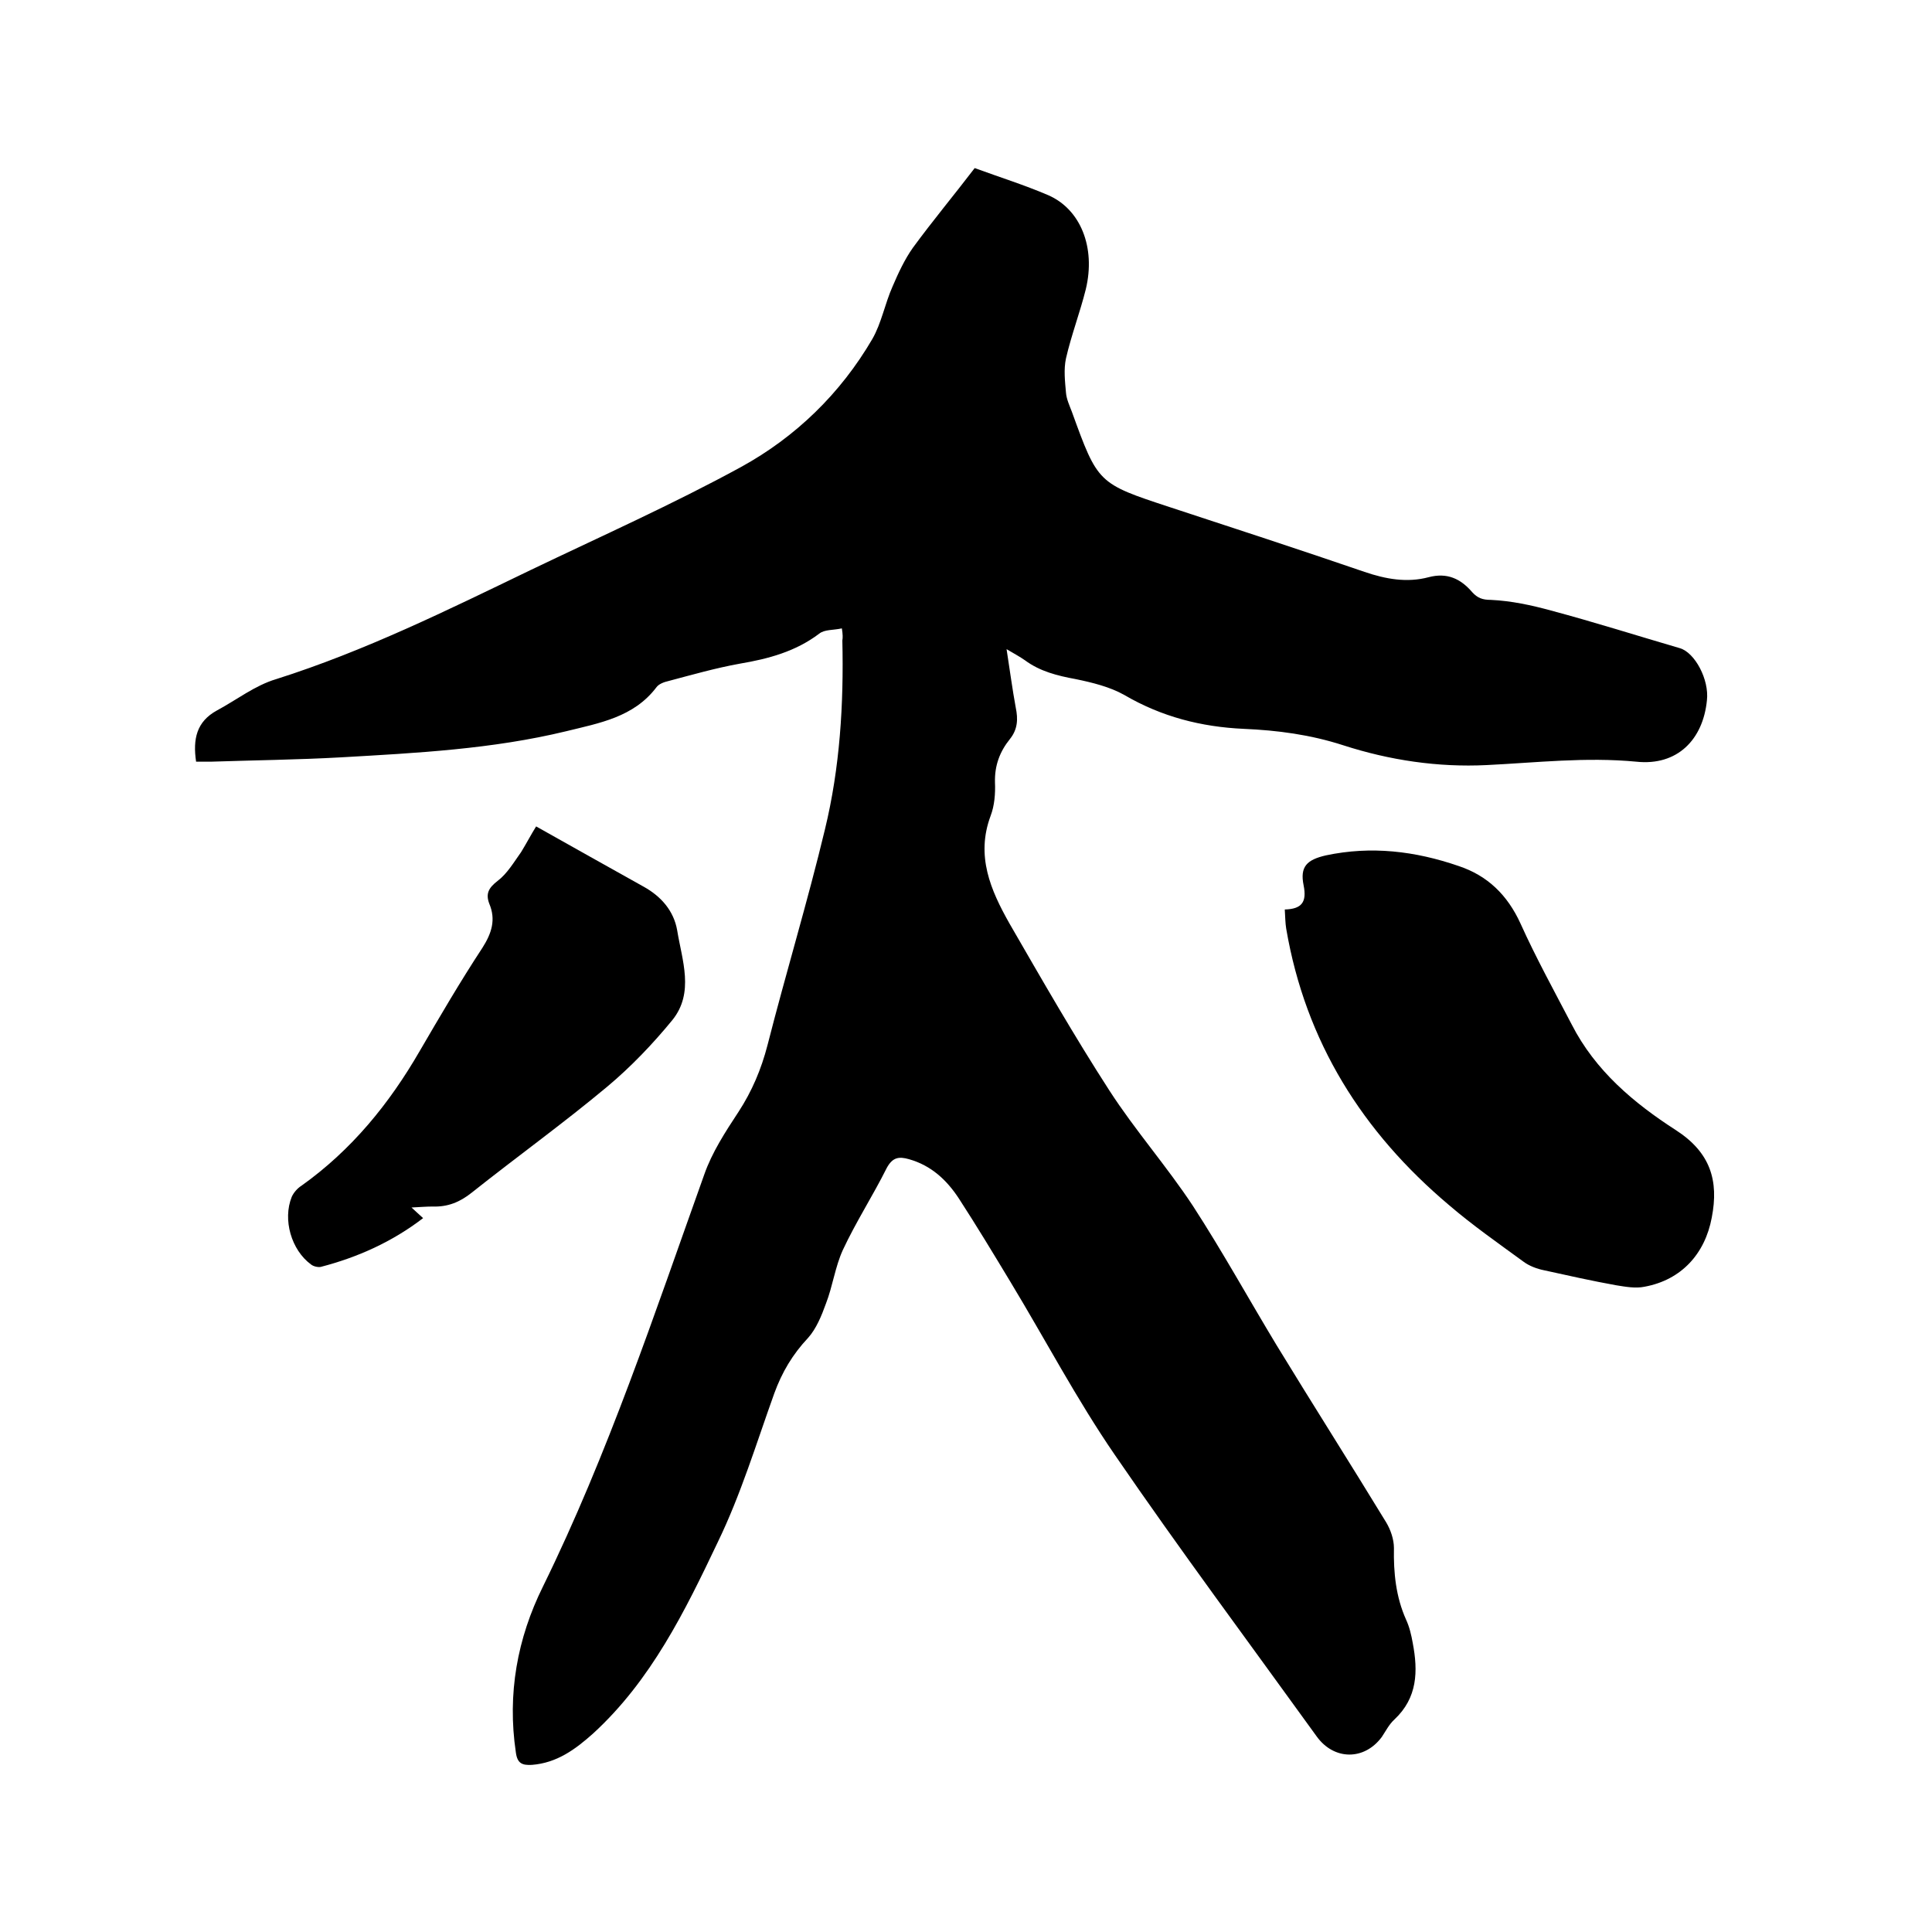
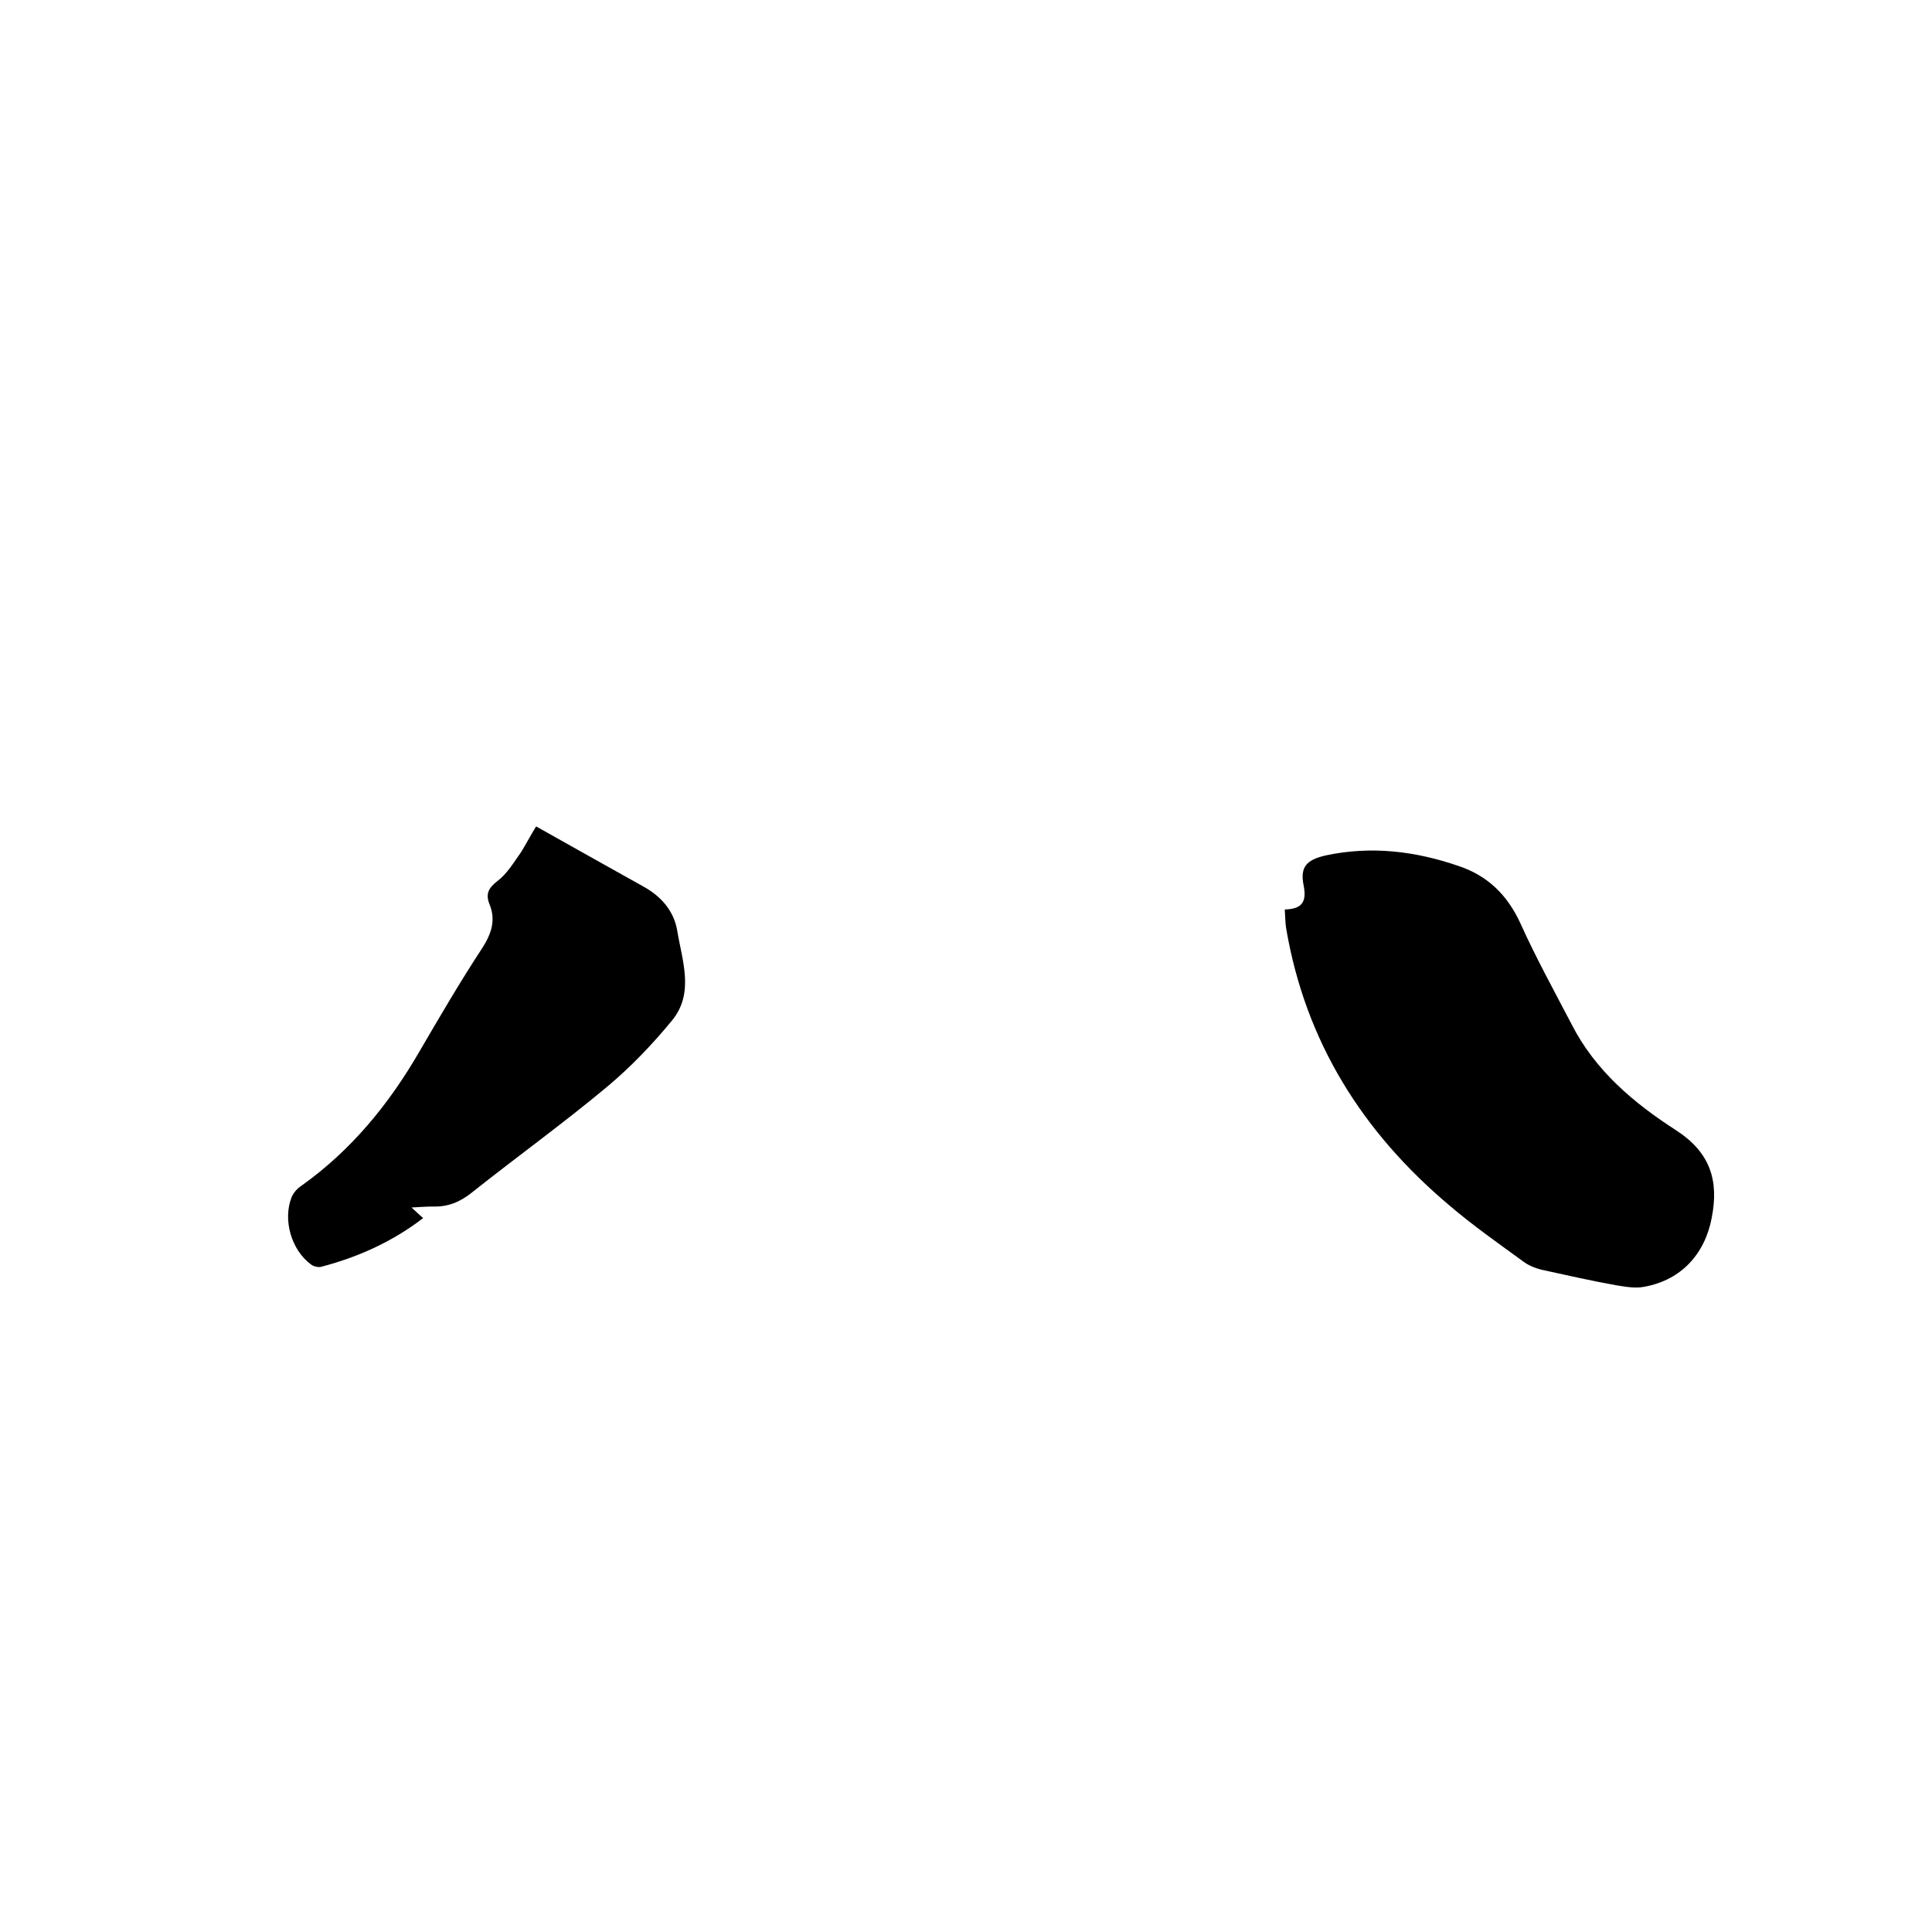
<svg xmlns="http://www.w3.org/2000/svg" enable-background="new 0 0 400 400" viewBox="0 0 400 400">
-   <path d="m174.3 130.1c-1.8.4-3.6.2-4.7 1.1-4.9 3.7-10.5 5.2-16.4 6.2-5 .9-9.9 2.3-14.8 3.6-.9.2-2 .6-2.5 1.3-4.7 6.2-11.8 7.4-18.7 9.1-15.3 3.7-30.9 4.5-46.6 5.4-9 .5-18 .6-27 .9-1 0-2.1 0-3 0-.7-4.7.1-8.3 4.3-10.6 4.1-2.2 7.9-5.2 12.3-6.5 18.3-5.8 35.5-14.3 52.7-22.6 14.6-7 29.4-13.6 43.5-21.3 11.3-6.2 20.6-15.2 27.2-26.5 1.9-3.3 2.6-7.3 4.2-10.9 1.2-2.8 2.5-5.6 4.2-8 4.1-5.6 8.6-11 12.8-16.5 5.2 1.9 10.3 3.5 15.2 5.6 6.7 2.9 9.9 10.8 7.8 19.5-1.2 4.8-3 9.5-4.1 14.3-.5 2.3-.2 4.8 0 7.1.1 1.3.7 2.6 1.2 3.9 5.4 14.9 5.4 14.9 20.3 19.8 13.4 4.4 26.9 8.8 40.3 13.4 4.4 1.5 8.8 2.3 13.3 1.1 3.8-1 6.6.3 9 3.1 1.1 1.2 2.1 1.6 3.9 1.6 4.2.2 8.4 1.1 12.4 2.2 9 2.4 17.8 5.2 26.7 7.8 3.1.9 6.1 6.5 5.6 10.8-.8 8.1-6.1 13.6-14.6 12.7-10.5-1-20.7.2-31 .7-10.1.5-20.1-1-29.7-4.1-6.8-2.2-13.6-3.1-20.6-3.4-8.8-.4-17-2.5-24.7-7-3-1.7-6.7-2.6-10.1-3.3-3.8-.7-7.4-1.6-10.5-3.9-1-.7-2.1-1.3-3.8-2.3.7 4.5 1.2 8.3 1.9 12.1.5 2.4.4 4.5-1.2 6.5-2.1 2.6-3.2 5.5-3.1 9 .1 2.3-.1 4.8-.9 6.9-3.1 8.3 0 15.4 3.9 22.3 6.7 11.6 13.4 23.3 20.7 34.6 5.3 8.2 11.9 15.7 17.3 23.9 6.1 9.4 11.5 19.2 17.3 28.8 7.5 12.3 15.2 24.4 22.7 36.7.9 1.5 1.6 3.5 1.6 5.3-.1 5.1.4 10.1 2.5 14.8.7 1.5 1.1 3.2 1.4 4.9 1.1 5.8 1 11.3-3.8 15.8-1.1 1-1.8 2.4-2.6 3.6-3.6 4.9-9.9 4.9-13.5-.1-14-19.4-28.3-38.6-41.8-58.3-7.9-11.5-14.4-23.9-21.6-35.8-3.5-5.8-7-11.6-10.7-17.3-2.5-3.8-5.7-6.8-10.3-8.1-2.1-.6-3.4-.4-4.6 1.8-2.9 5.8-6.4 11.2-9.1 17-1.6 3.5-2.1 7.5-3.5 11.1-.9 2.5-2 5.2-3.7 7.1-3.2 3.4-5.4 7.1-7 11.5-3.7 10.3-6.9 20.9-11.7 30.8-6.8 14.3-13.8 28.6-25.8 39.6-3.7 3.3-7.5 6.1-12.7 6.5-2 .1-3-.3-3.3-2.6-1.8-12.1.3-23.6 5.6-34.3 13.5-27.5 23.1-56.5 33.4-85.3 1.6-4.6 4.4-8.9 7.1-13 2.8-4.3 4.7-8.8 6-13.8 3.8-14.9 8.3-29.7 11.9-44.7 3.1-12.8 3.9-25.9 3.6-39.1.1-.6.1-1.2-.1-2.5z" />
  <path d="m266 188.3c3.5-.1 4.6-1.5 3.9-5-.8-3.9.7-5.3 4.6-6.2 9.4-2 18.5-.9 27.5 2.2 6 2 10.1 6 12.8 11.9 3.2 7.1 7 14 10.6 20.9 4.9 9.6 12.9 16.3 21.6 21.9 7.1 4.6 8.9 10.4 7.4 18.1-1.4 7.5-6.3 12.9-13.9 14.3-1.9.4-4 0-5.9-.3-5-.9-9.9-2-14.9-3.1-1.5-.3-3.1-.9-4.3-1.8-5.2-3.8-10.5-7.5-15.4-11.7-17.9-15.1-29.7-33.8-33.7-57.2-.2-1.2-.2-2.4-.3-4z" />
  <path d="m111 171.1c7.6 4.3 15 8.4 22.3 12.5 3.6 2 6.2 5 6.9 9 1 6.2 3.6 12.9-1 18.6-4.1 5-8.6 9.7-13.5 13.8-9.1 7.6-18.7 14.5-28 21.9-2.5 2-5 3-8.1 2.9-1.3 0-2.5.1-4.4.2 1 .9 1.6 1.5 2.4 2.2-6.4 4.9-13.5 8.1-21.2 10.1-.6.1-1.5-.1-2-.5-4.1-3-5.9-9.3-4-14 .4-.9 1.2-1.8 2-2.3 10.4-7.4 18.2-17 24.5-27.9 4.2-7.2 8.4-14.4 13-21.4 1.9-3 2.8-5.8 1.4-9.1-.8-2.1-.1-3.3 1.7-4.7 2-1.5 3.4-3.9 4.9-6 1.1-1.8 2.1-3.7 3.1-5.3z" />
</svg>